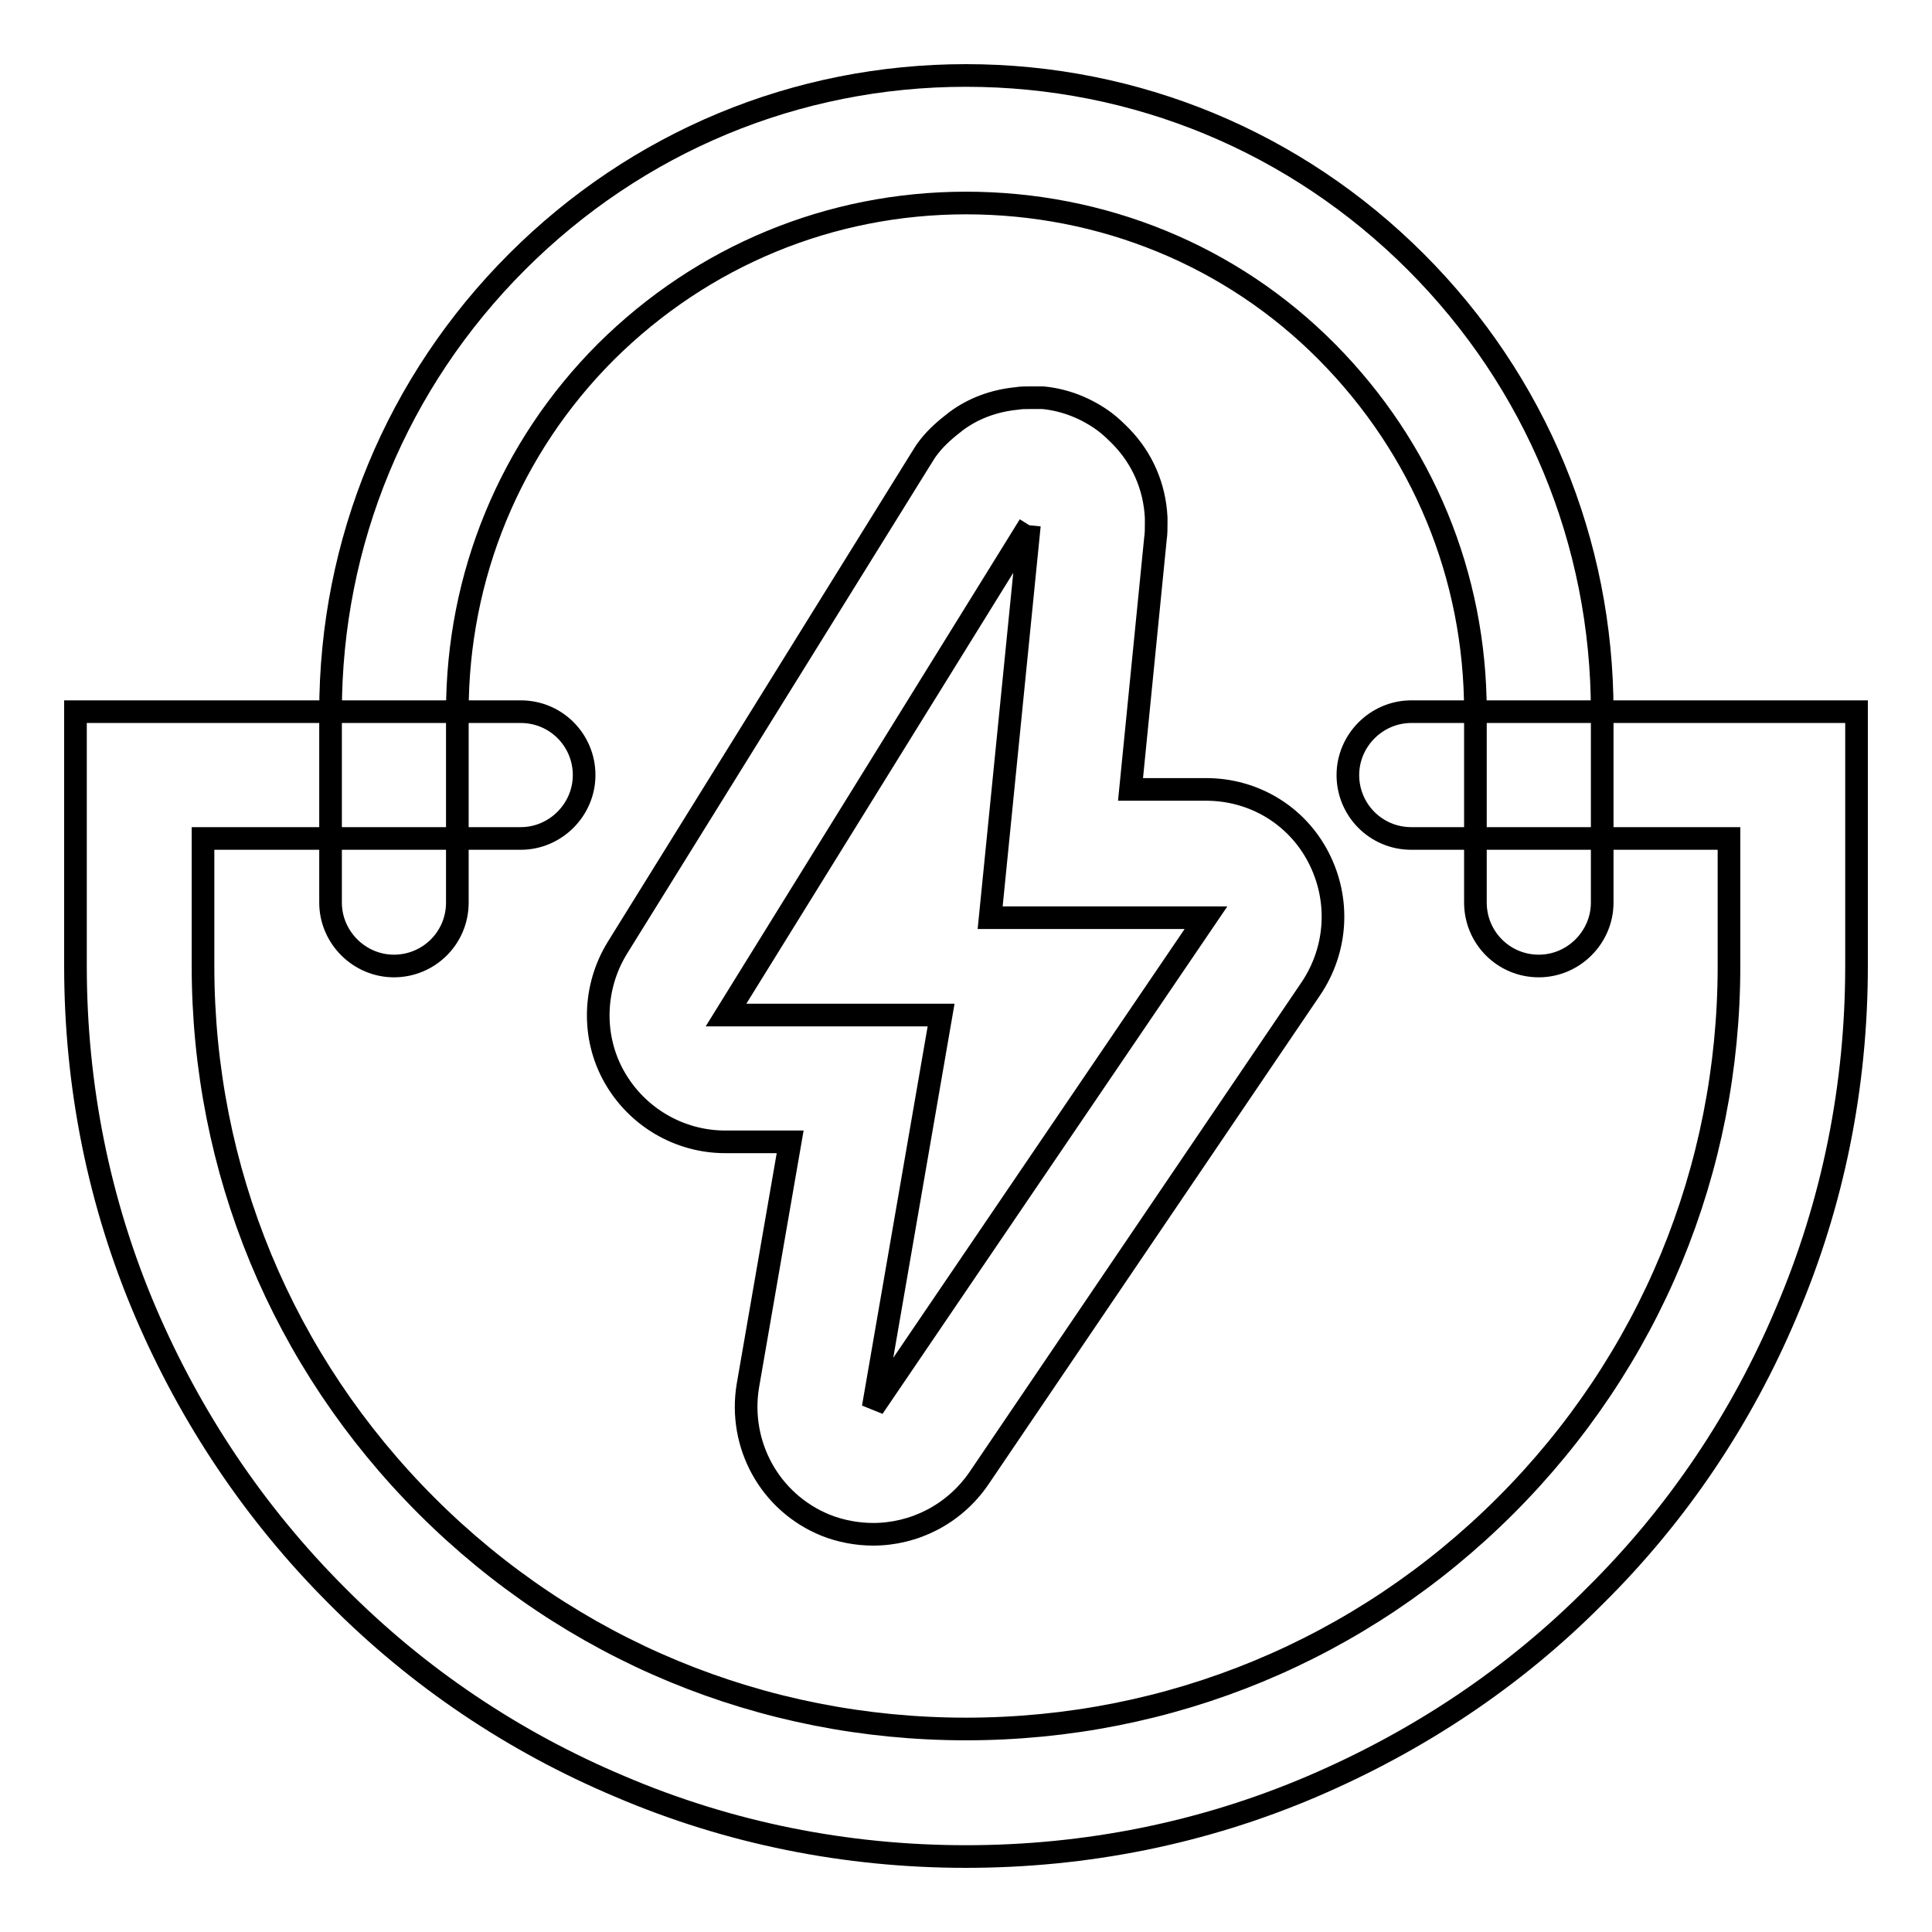
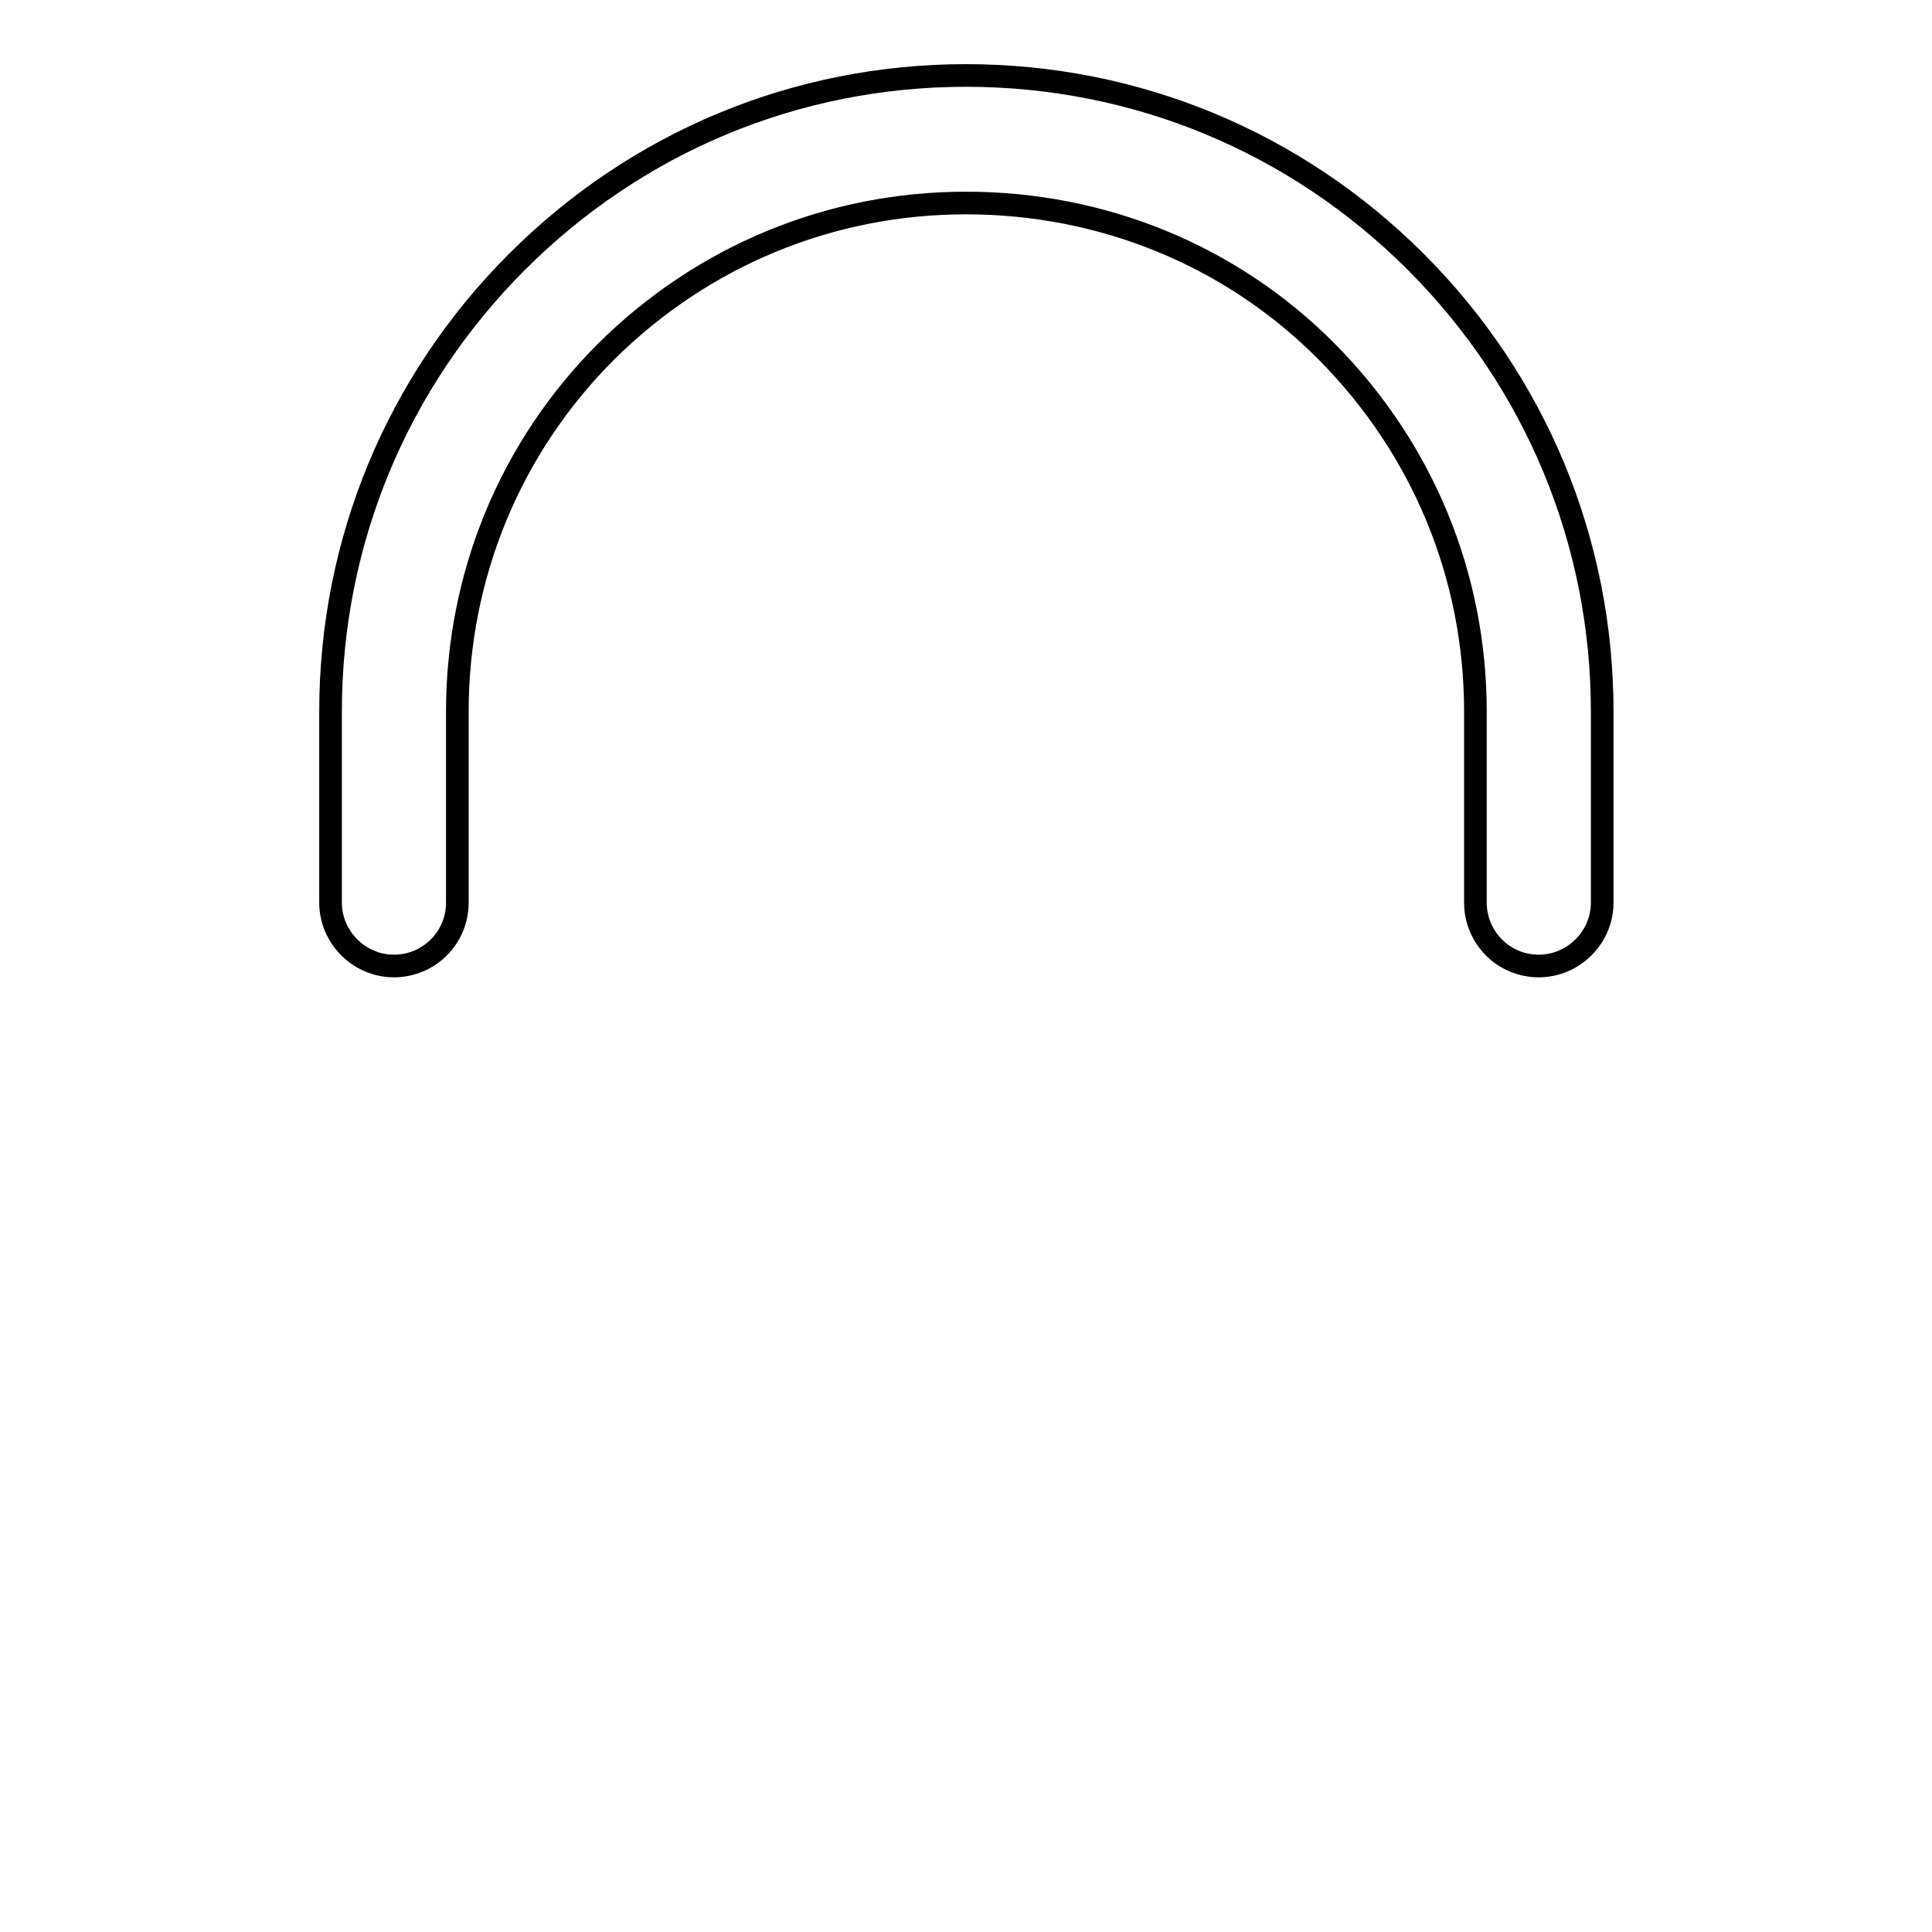
<svg xmlns="http://www.w3.org/2000/svg" version="1.1" x="0px" y="0px" viewBox="0 0 256 256" enable-background="new 0 0 256 256" xml:space="preserve">
  <g>
    <g>
-       <path stroke-width="3" fill-opacity="0" stroke="#000000" d="M136.4,69.6L136.4,69.6 M136.4,69.6l-5.2,52h28.6l-44.1,64.9l9-52H96.2L136.4,69.6 M136.4,52.7c-0.6,0-1.1,0-1.7,0.1c-3,0.3-5.7,1.3-8,3c-1.3,1-2.6,2.1-3.6,3.4c-0.5,0.6-0.8,1.2-1.2,1.8l-40.1,64.6c-3.2,5.2-3.4,11.8-0.4,17.1c3,5.3,8.6,8.6,14.7,8.6h8.6l-5.6,32.3c-1.3,7.8,2.9,15.5,10.3,18.5c2,0.8,4.2,1.2,6.3,1.2c5.4,0,10.7-2.6,14-7.4l44-64.9c3.5-5.2,3.9-11.8,1-17.4s-8.6-9-14.9-9h-10l3.3-33.2c0.1-0.7,0.1-1.3,0.1-2c0-0.1,0-0.1,0-0.2c0-0.2,0-0.4,0-0.6c-0.2-4.2-1.9-7.9-4.6-10.7c-0.7-0.7-1.4-1.4-2.2-2c-2.3-1.7-5.1-2.9-8.2-3.2C137.6,52.7,137,52.7,136.4,52.7L136.4,52.7z" />
-       <path stroke-width="3" fill-opacity="0" stroke="#000000" d="M128,246c-15.9,0-31.4-3.1-45.9-9.3c-14-5.9-26.7-14.4-37.5-25.3c-10.8-10.8-19.3-23.5-25.3-37.5c-6.2-14.5-9.3-30-9.3-45.9V94.3h59c4.7,0,8.4,3.8,8.4,8.4s-3.8,8.4-8.4,8.4H26.9V128c0,27,10.5,52.4,29.6,71.5c19.1,19.1,44.5,29.6,71.5,29.6s52.4-10.5,71.5-29.6c19.1-19.1,29.6-44.5,29.6-71.5v-16.9H187c-4.7,0-8.4-3.8-8.4-8.4s3.8-8.4,8.4-8.4h59V128c0,15.9-3.1,31.4-9.3,45.9c-5.9,14-14.4,26.7-25.3,37.5c-10.8,10.9-23.5,19.3-37.5,25.3C159.4,242.9,143.9,246,128,246z" />
      <path stroke-width="3" fill-opacity="0" stroke="#000000" d="M203.9,128c-4.7,0-8.4-3.8-8.4-8.4V94.3c0-18-7-34.9-19.7-47.7S146,26.9,128,26.9c-18,0-34.9,7-47.7,19.7C67.6,59.3,60.6,76.3,60.6,94.3v25.3c0,4.7-3.8,8.4-8.4,8.4s-8.4-3.8-8.4-8.4V94.3c0-22.5,8.8-43.7,24.7-59.6S105.5,10,128,10c22.5,0,43.7,8.8,59.6,24.7c15.9,15.9,24.7,37.1,24.7,59.6v25.3C212.3,124.2,208.5,128,203.9,128z" />
    </g>
  </g>
</svg>